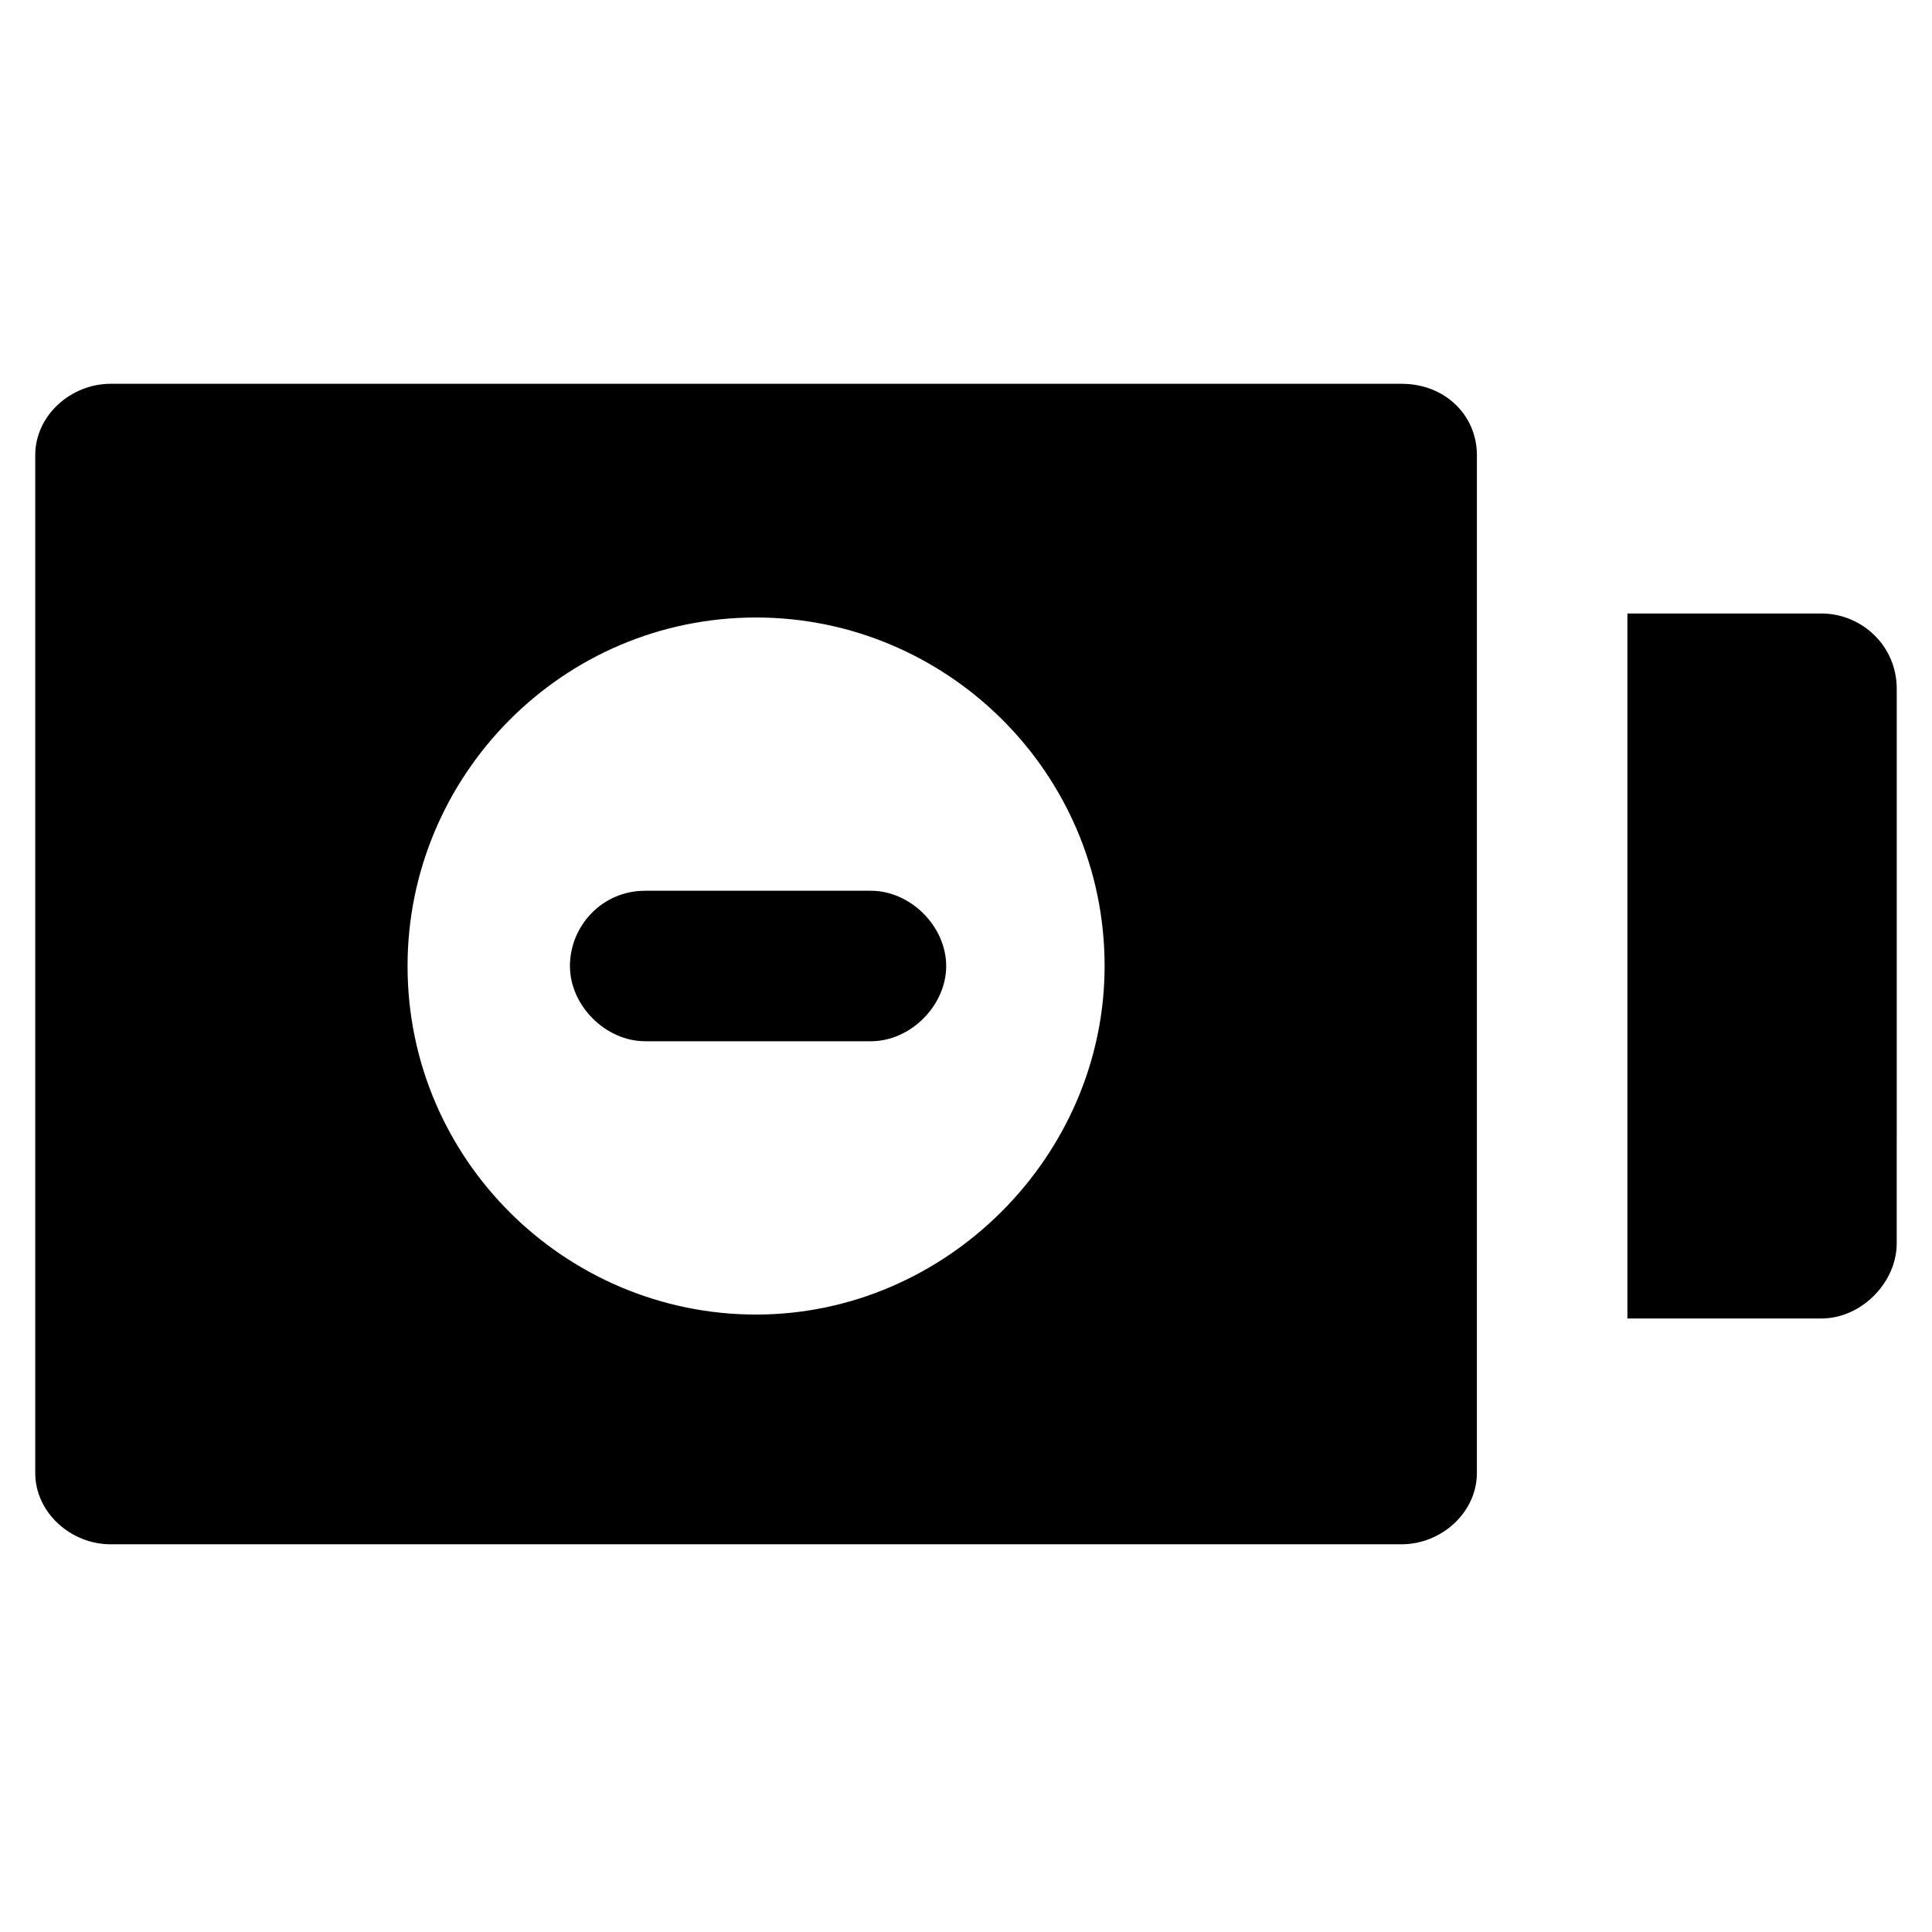
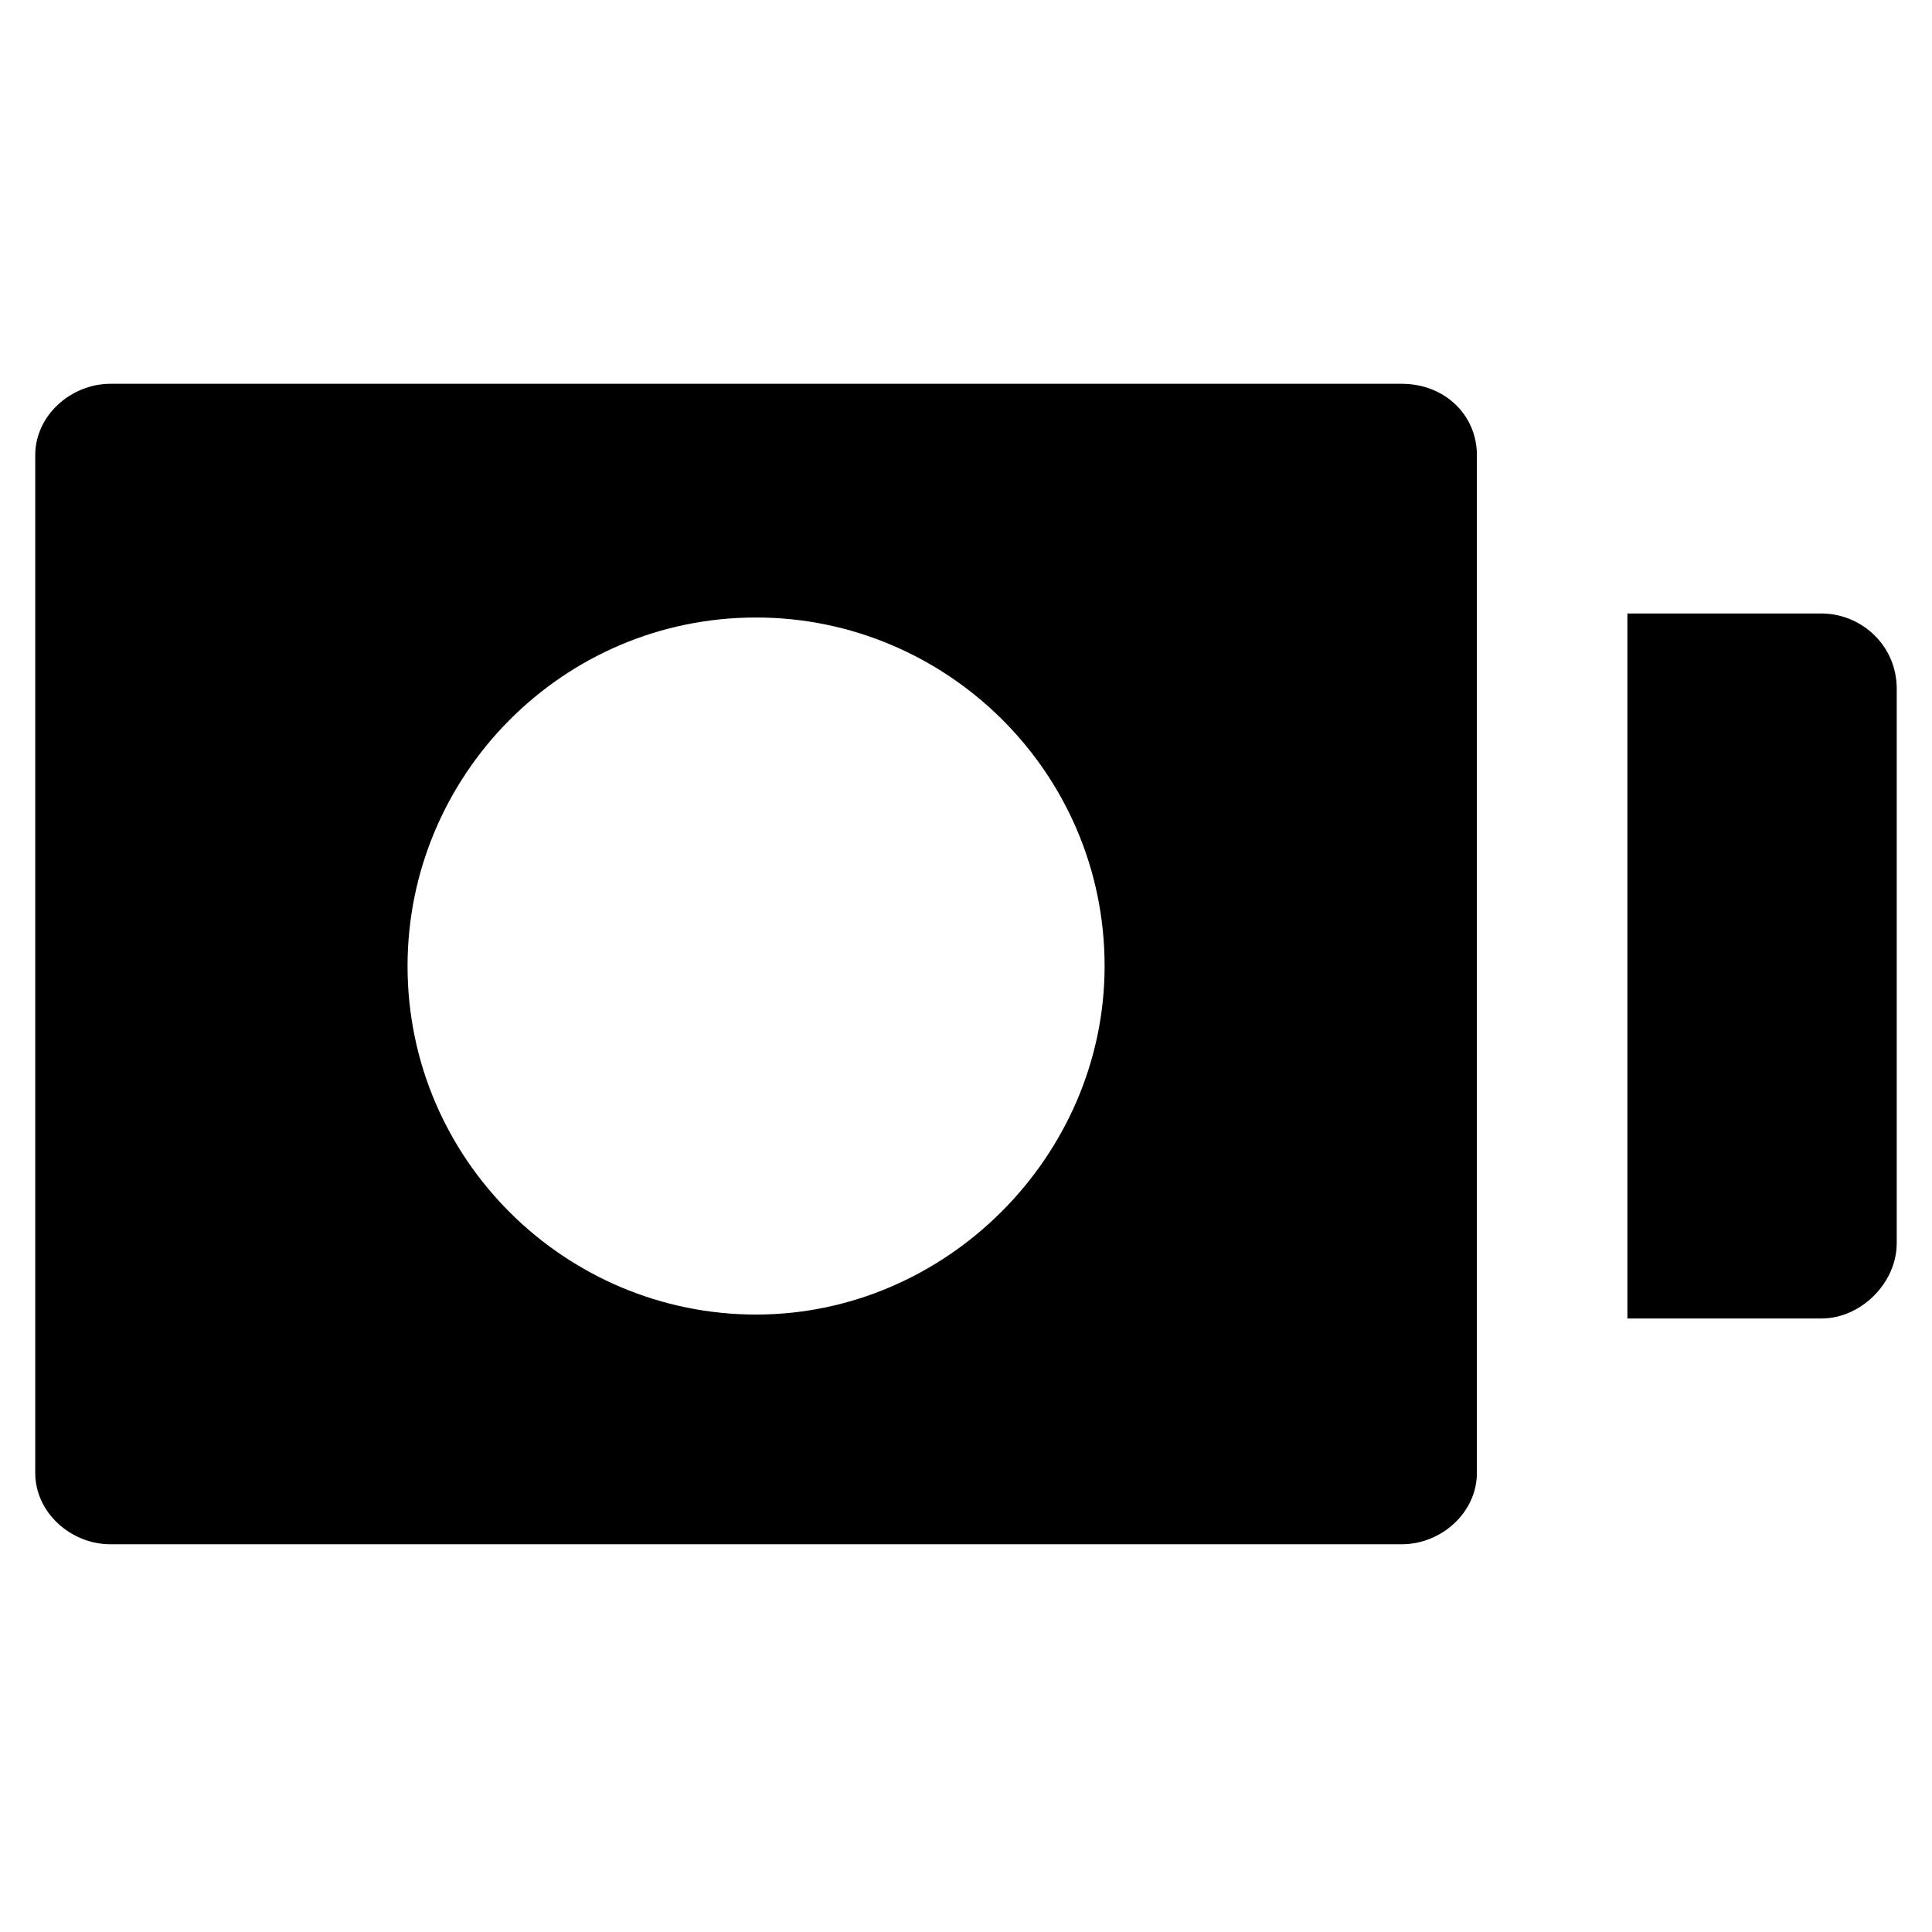
<svg xmlns="http://www.w3.org/2000/svg" fill="#000000" width="800px" height="800px" version="1.1" viewBox="144 144 512 512">
  <g>
    <path d="m515.45 245.71h-342.17c-10.496 0-19.941 8.398-19.941 18.895v269.75c0 10.496 9.445 18.895 19.941 18.895h342.17c10.496 0 19.941-8.398 19.941-18.895l0.004-269.75c0-10.496-8.398-18.895-19.945-18.895zm-171.08 246.66c-50.383 0-92.363-40.934-92.363-92.363 0-50.383 40.934-92.363 92.363-92.363 50.383 0 92.363 40.934 92.363 92.363 0 50.379-41.984 92.363-92.363 92.363z" />
    <path d="m626.71 306.58h-51.43v186.83h51.43c10.496 0 19.941-9.445 19.941-19.941l0.004-146.94c0-11.547-9.449-19.945-19.945-19.945z" />
-     <path d="m295.04 400c0 10.496 9.445 19.941 19.941 19.941h59.828c10.496 0 19.941-9.445 19.941-19.941s-9.445-19.941-19.941-19.941h-59.828c-11.547-0.004-19.941 9.445-19.941 19.941z" />
  </g>
</svg>